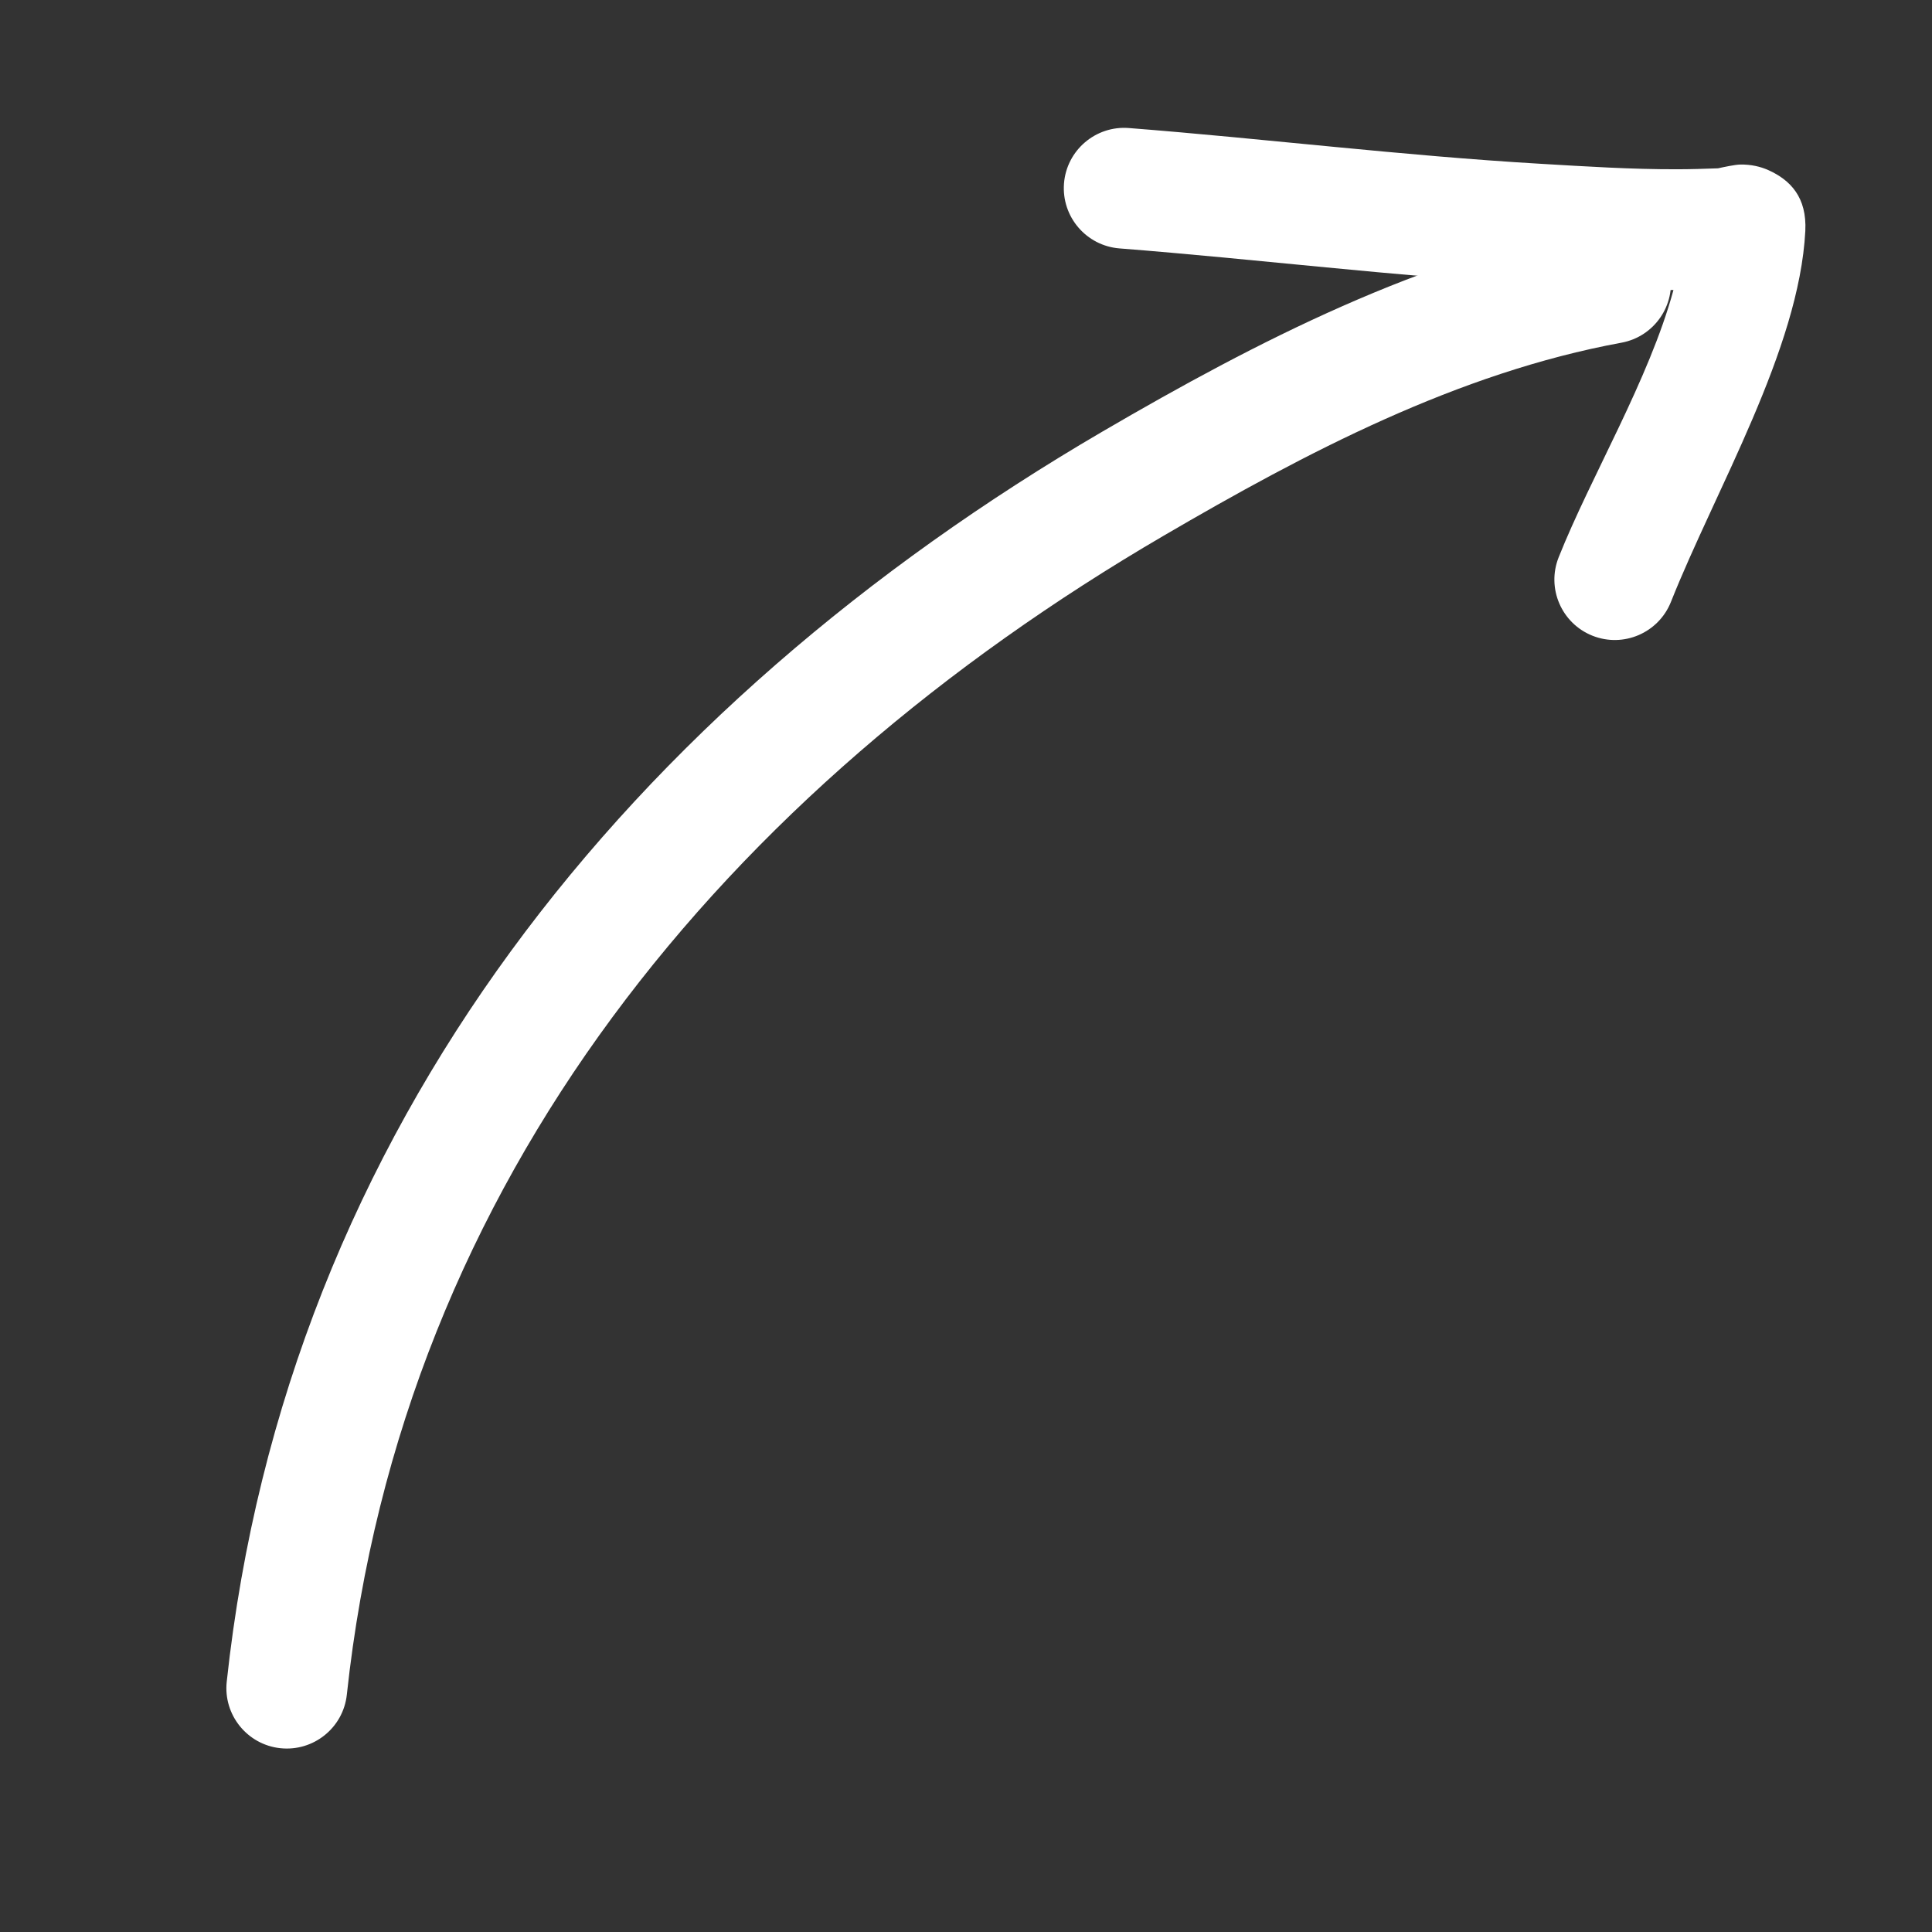
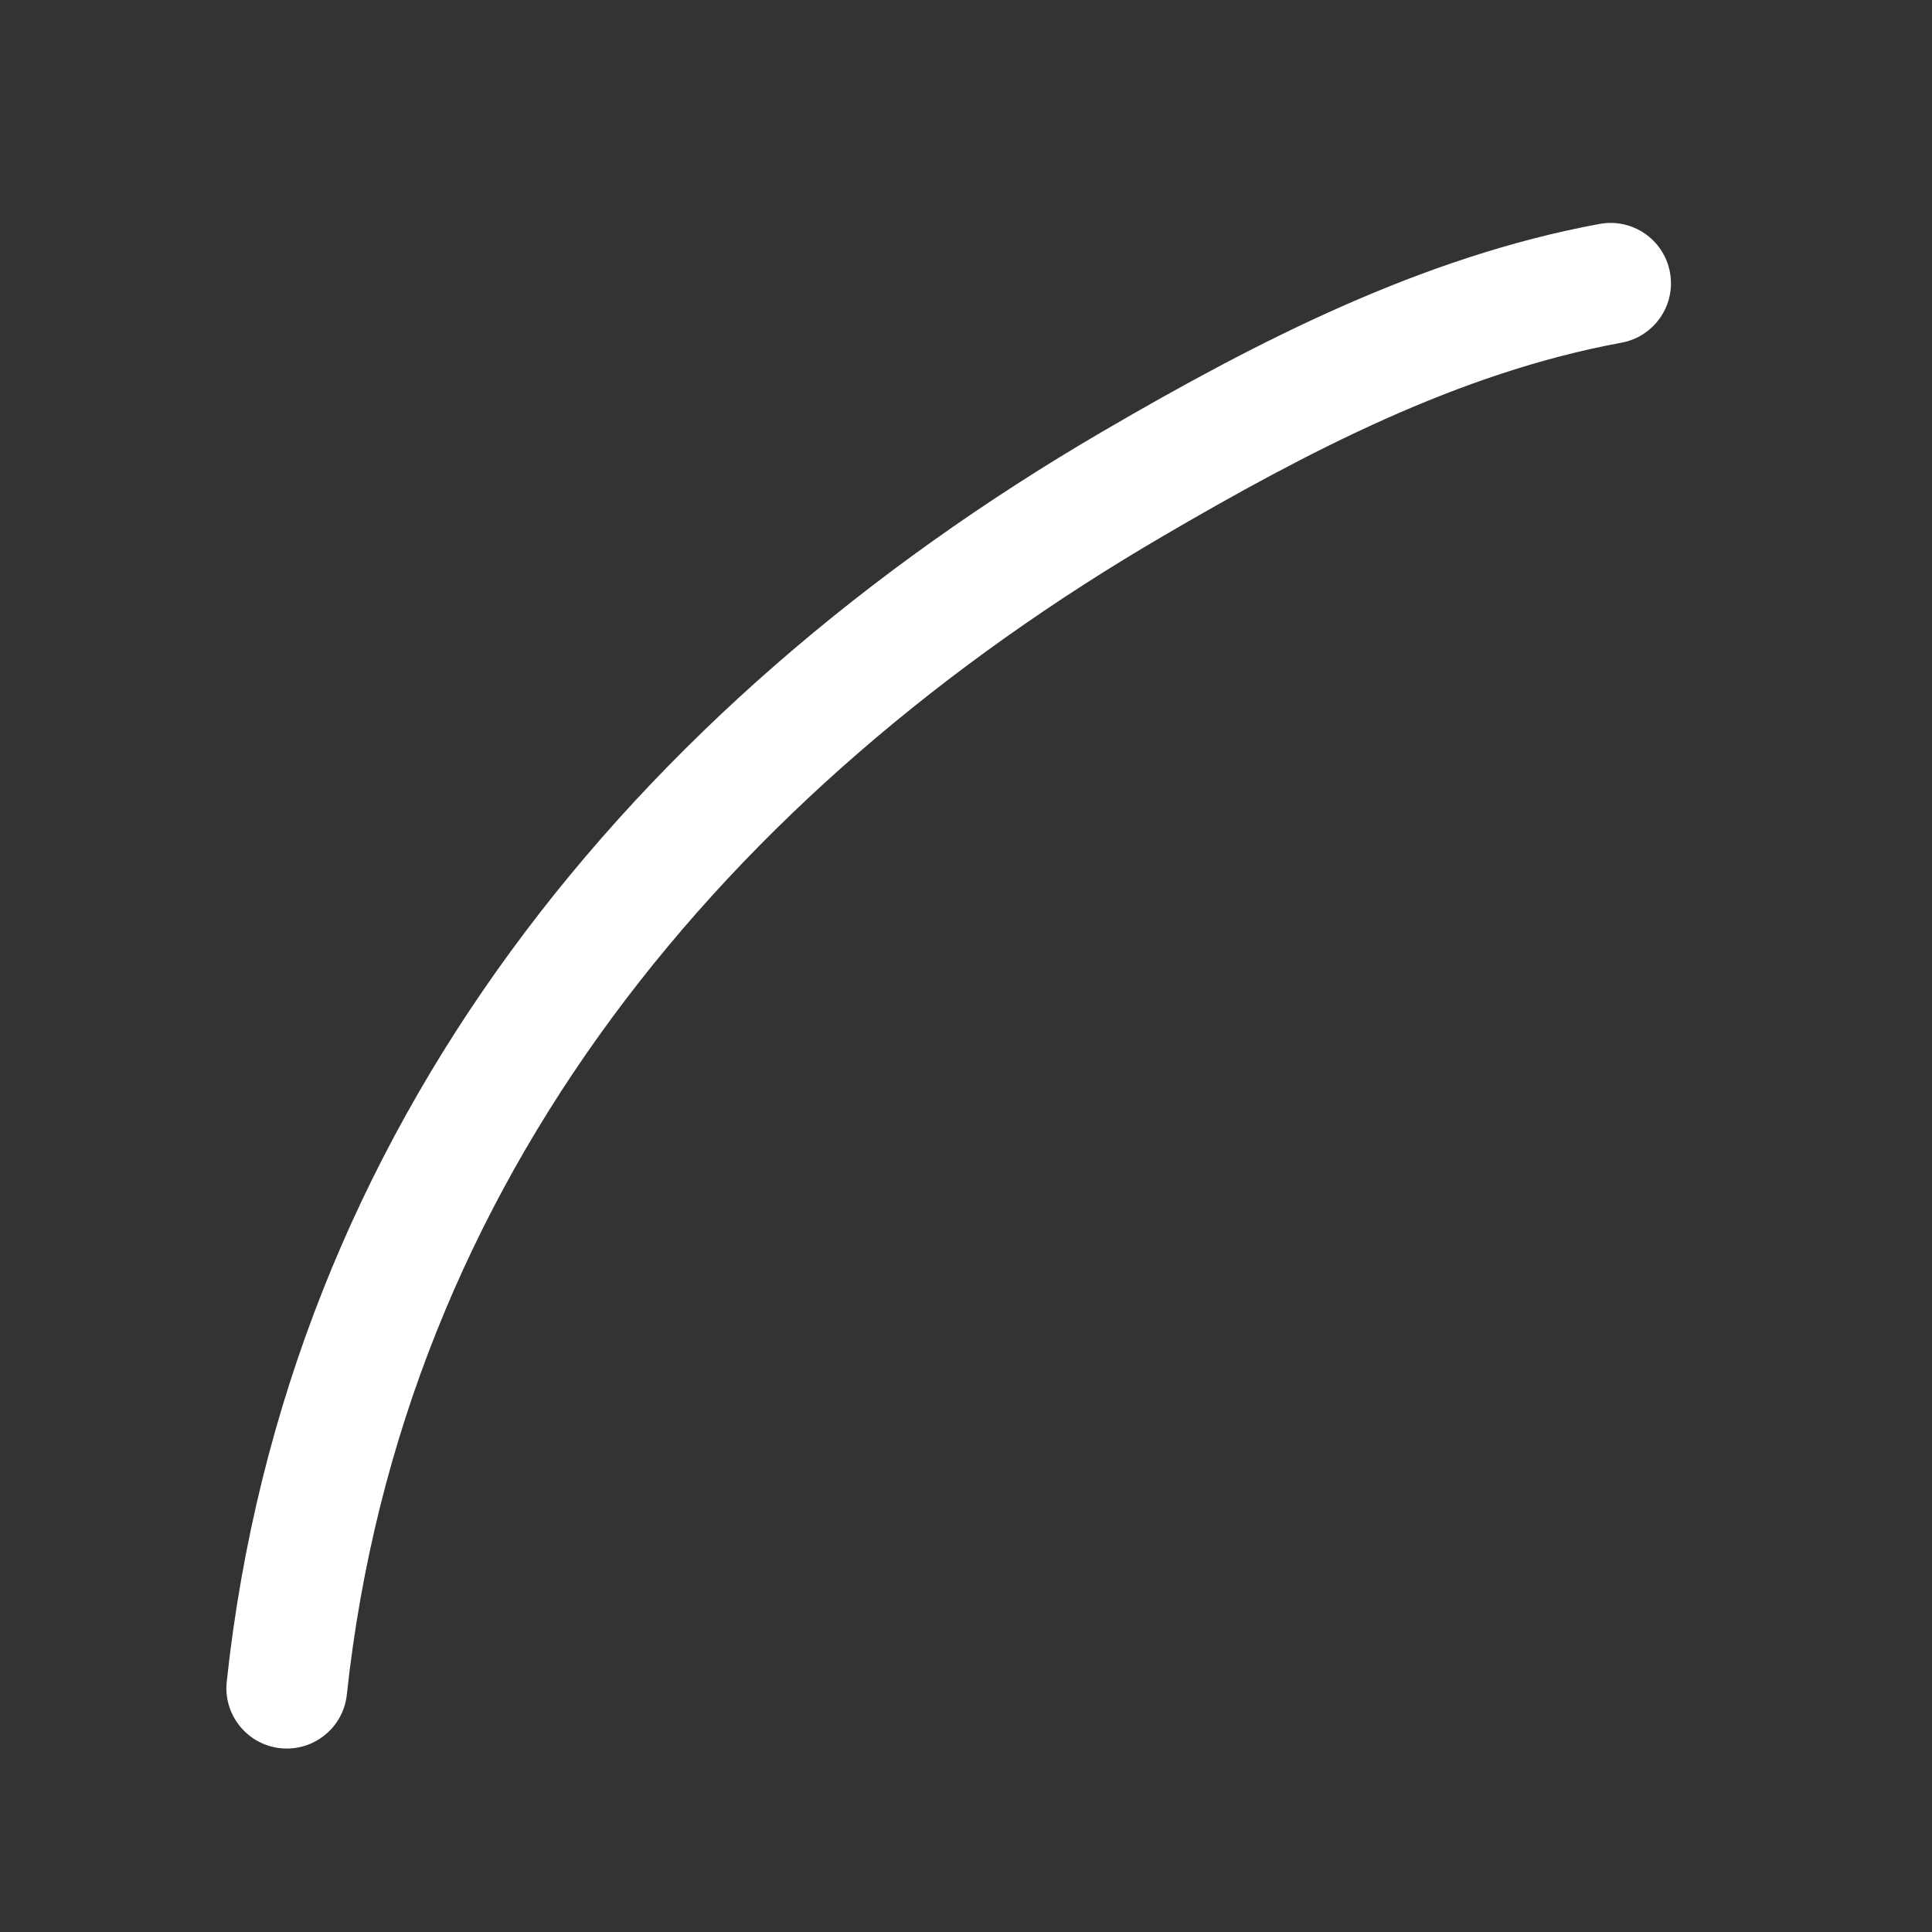
<svg xmlns="http://www.w3.org/2000/svg" clip-rule="evenodd" fill-rule="evenodd" height="512" stroke-linejoin="round" stroke-miterlimit="2" viewBox="0 0 32 32" width="512">
  <rect x="0" y="0" width="32" height="32" fill="#333333" stroke="none" />
  <defs>
    <style>
      .cls-1 {
        fill: #fff;
      }

    </style>
  </defs>
  <g transform="translate(-185 -148)">
    <g id="Layer3" transform="matrix(1.112 0 0 1.112 -21.207 -19.666)">
      <g>
        <path class="cls-1" d="m190.604 176.02c.827-7.683 5.661-13.463 12.165-17.261 2.125-1.241 4.381-2.427 6.821-2.876.488-.09.812-.559.722-1.047-.09-.489-.559-.812-1.047-.722-2.645.487-5.101 1.747-7.403 3.091-7.003 4.09-12.156 10.35-13.047 18.623-.053.493.305.937.798.99.494.053.938-.304.991-.798z" />
      </g>
      <g>
-         <path class="cls-1" d="m210.364 155.099c-.366 1.341-1.23 2.775-1.71 3.981-.183.461.042.984.504 1.168.461.183.984-.042 1.168-.503.663-1.669 1.911-3.761 2.002-5.526.025-.5-.22-.758-.552-.907-.113-.05-.254-.086-.421-.082-.072.001-.243.037-.327.056-.203.007-.405.014-.607.014-.681.002-1.365-.042-2.045-.082-2.045-.12-4.081-.372-6.123-.532-.495-.039-.928.331-.967.826-.038.495.332.928.827.967 2.054.161 4.101.414 6.158.535.696.041 1.395.085 2.093.085z" />
-       </g>
+         </g>
    </g>
  </g>
</svg>